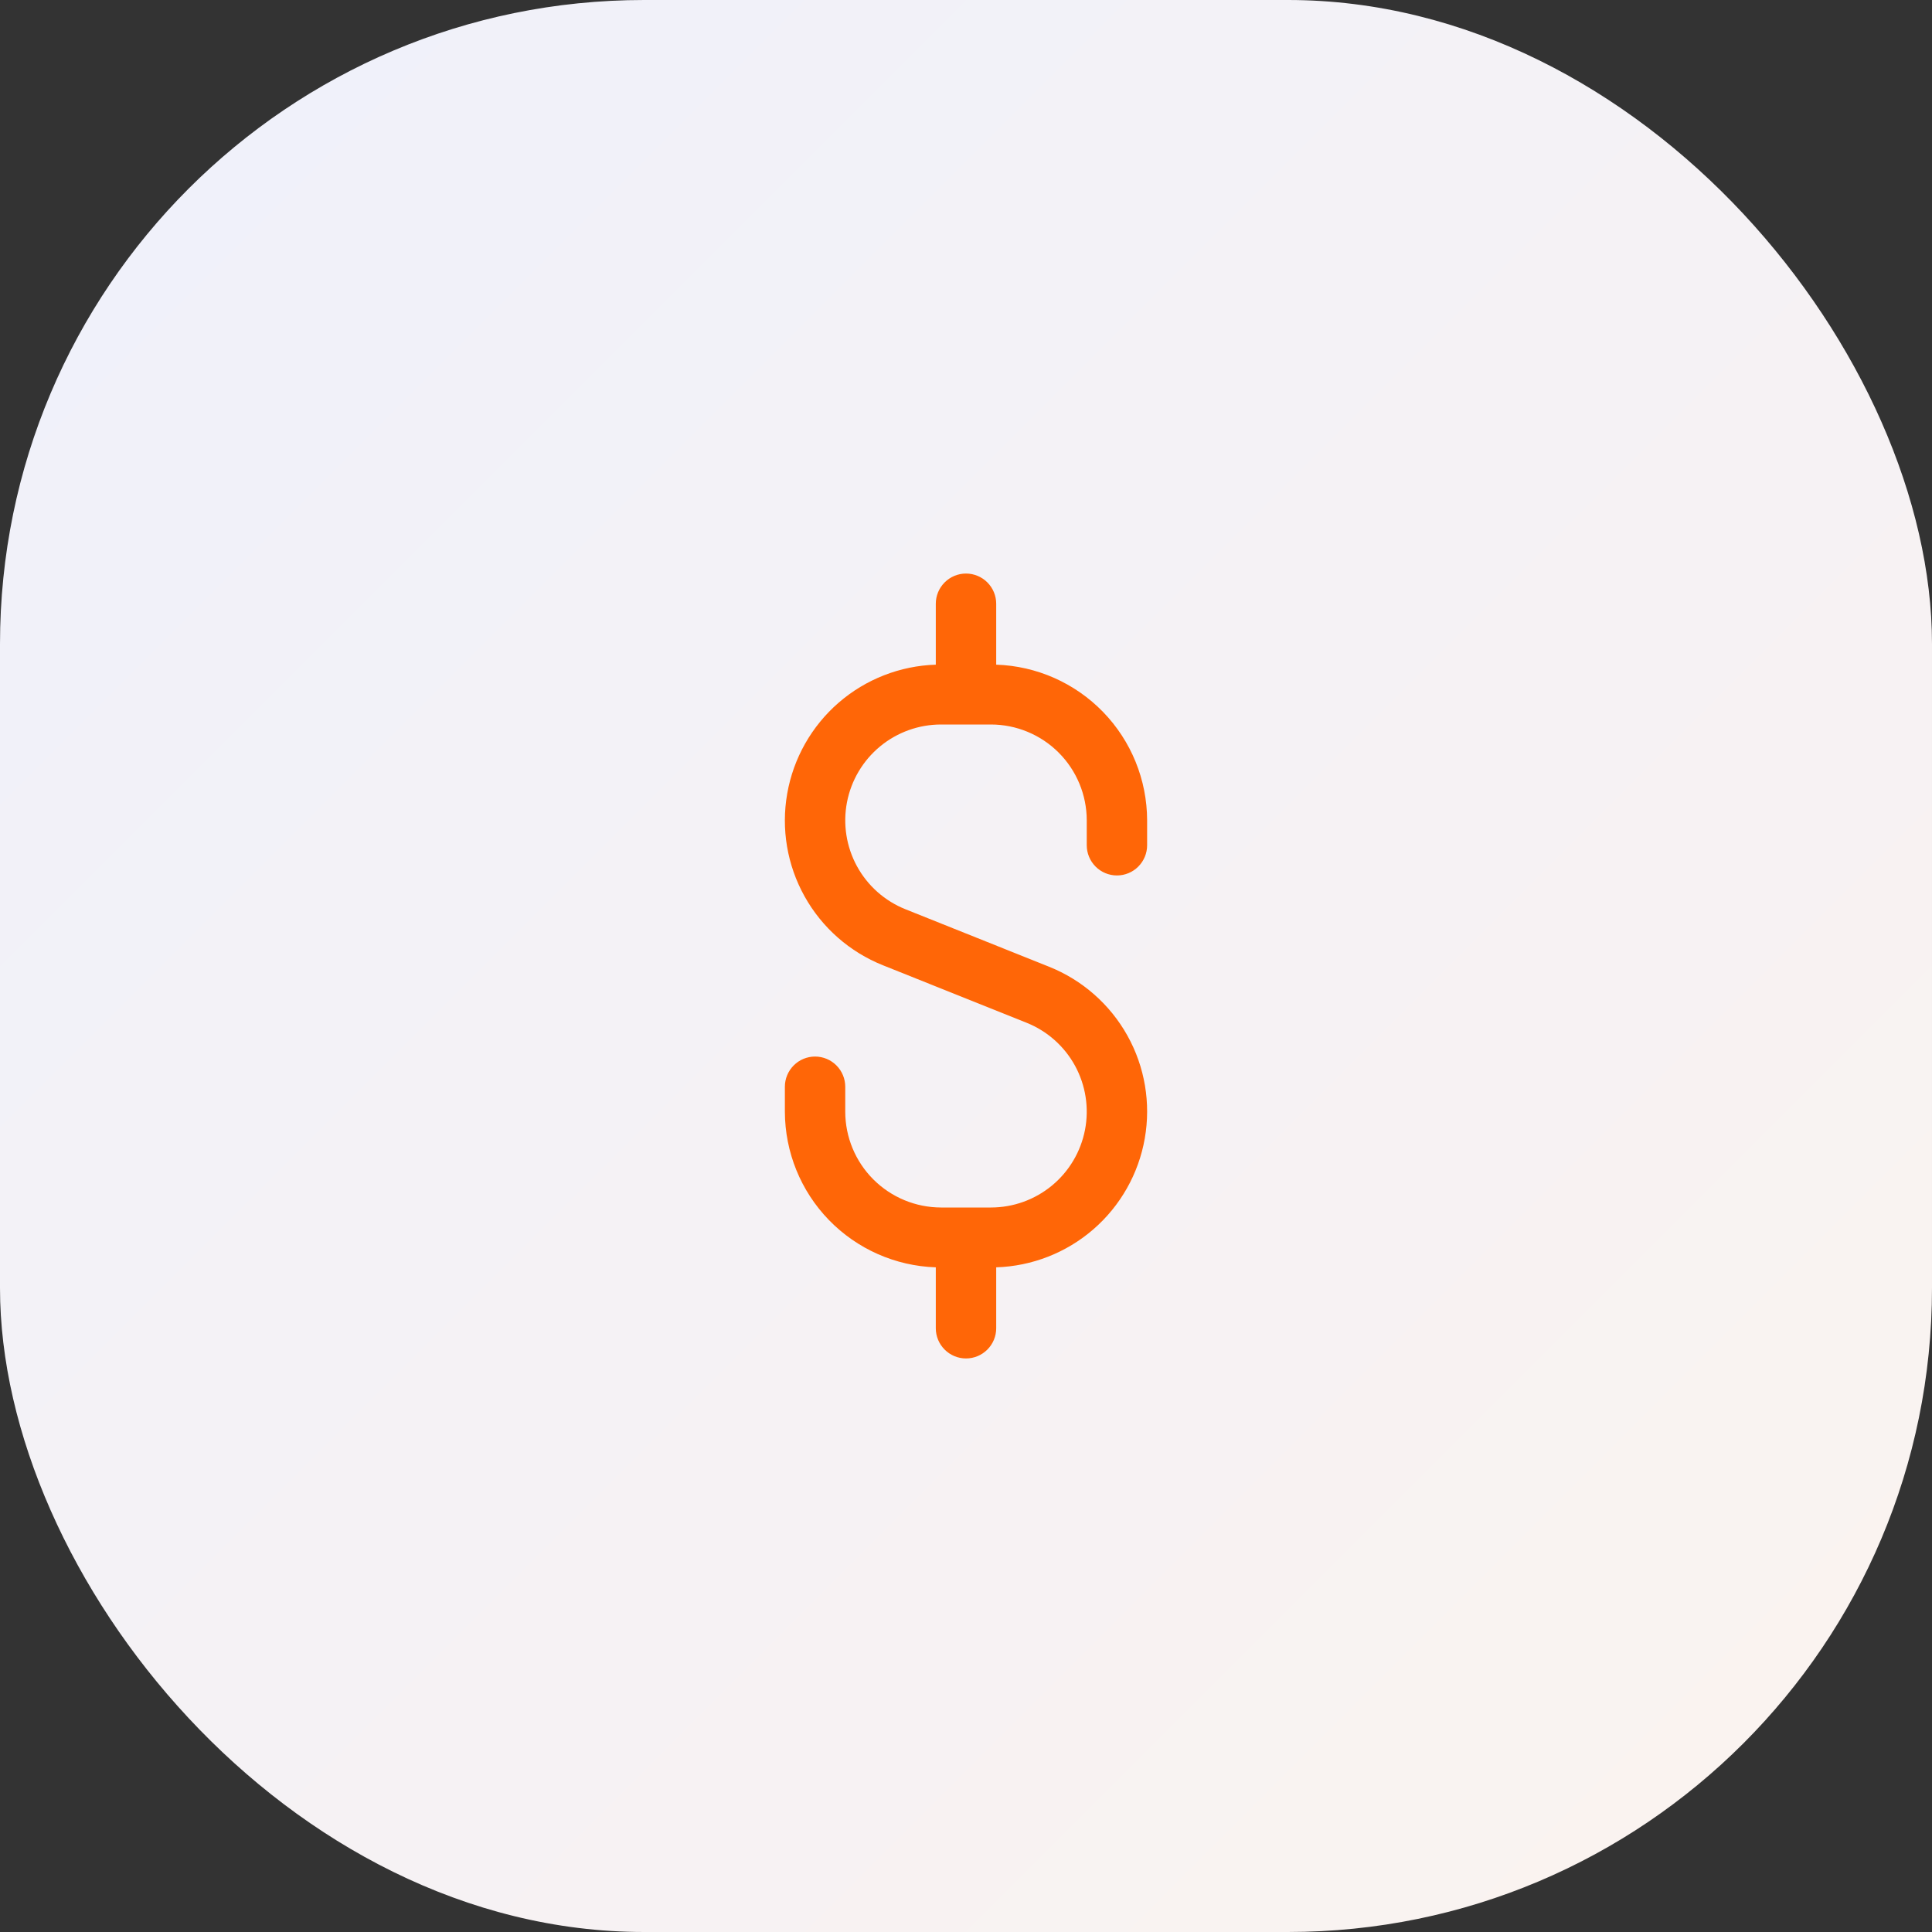
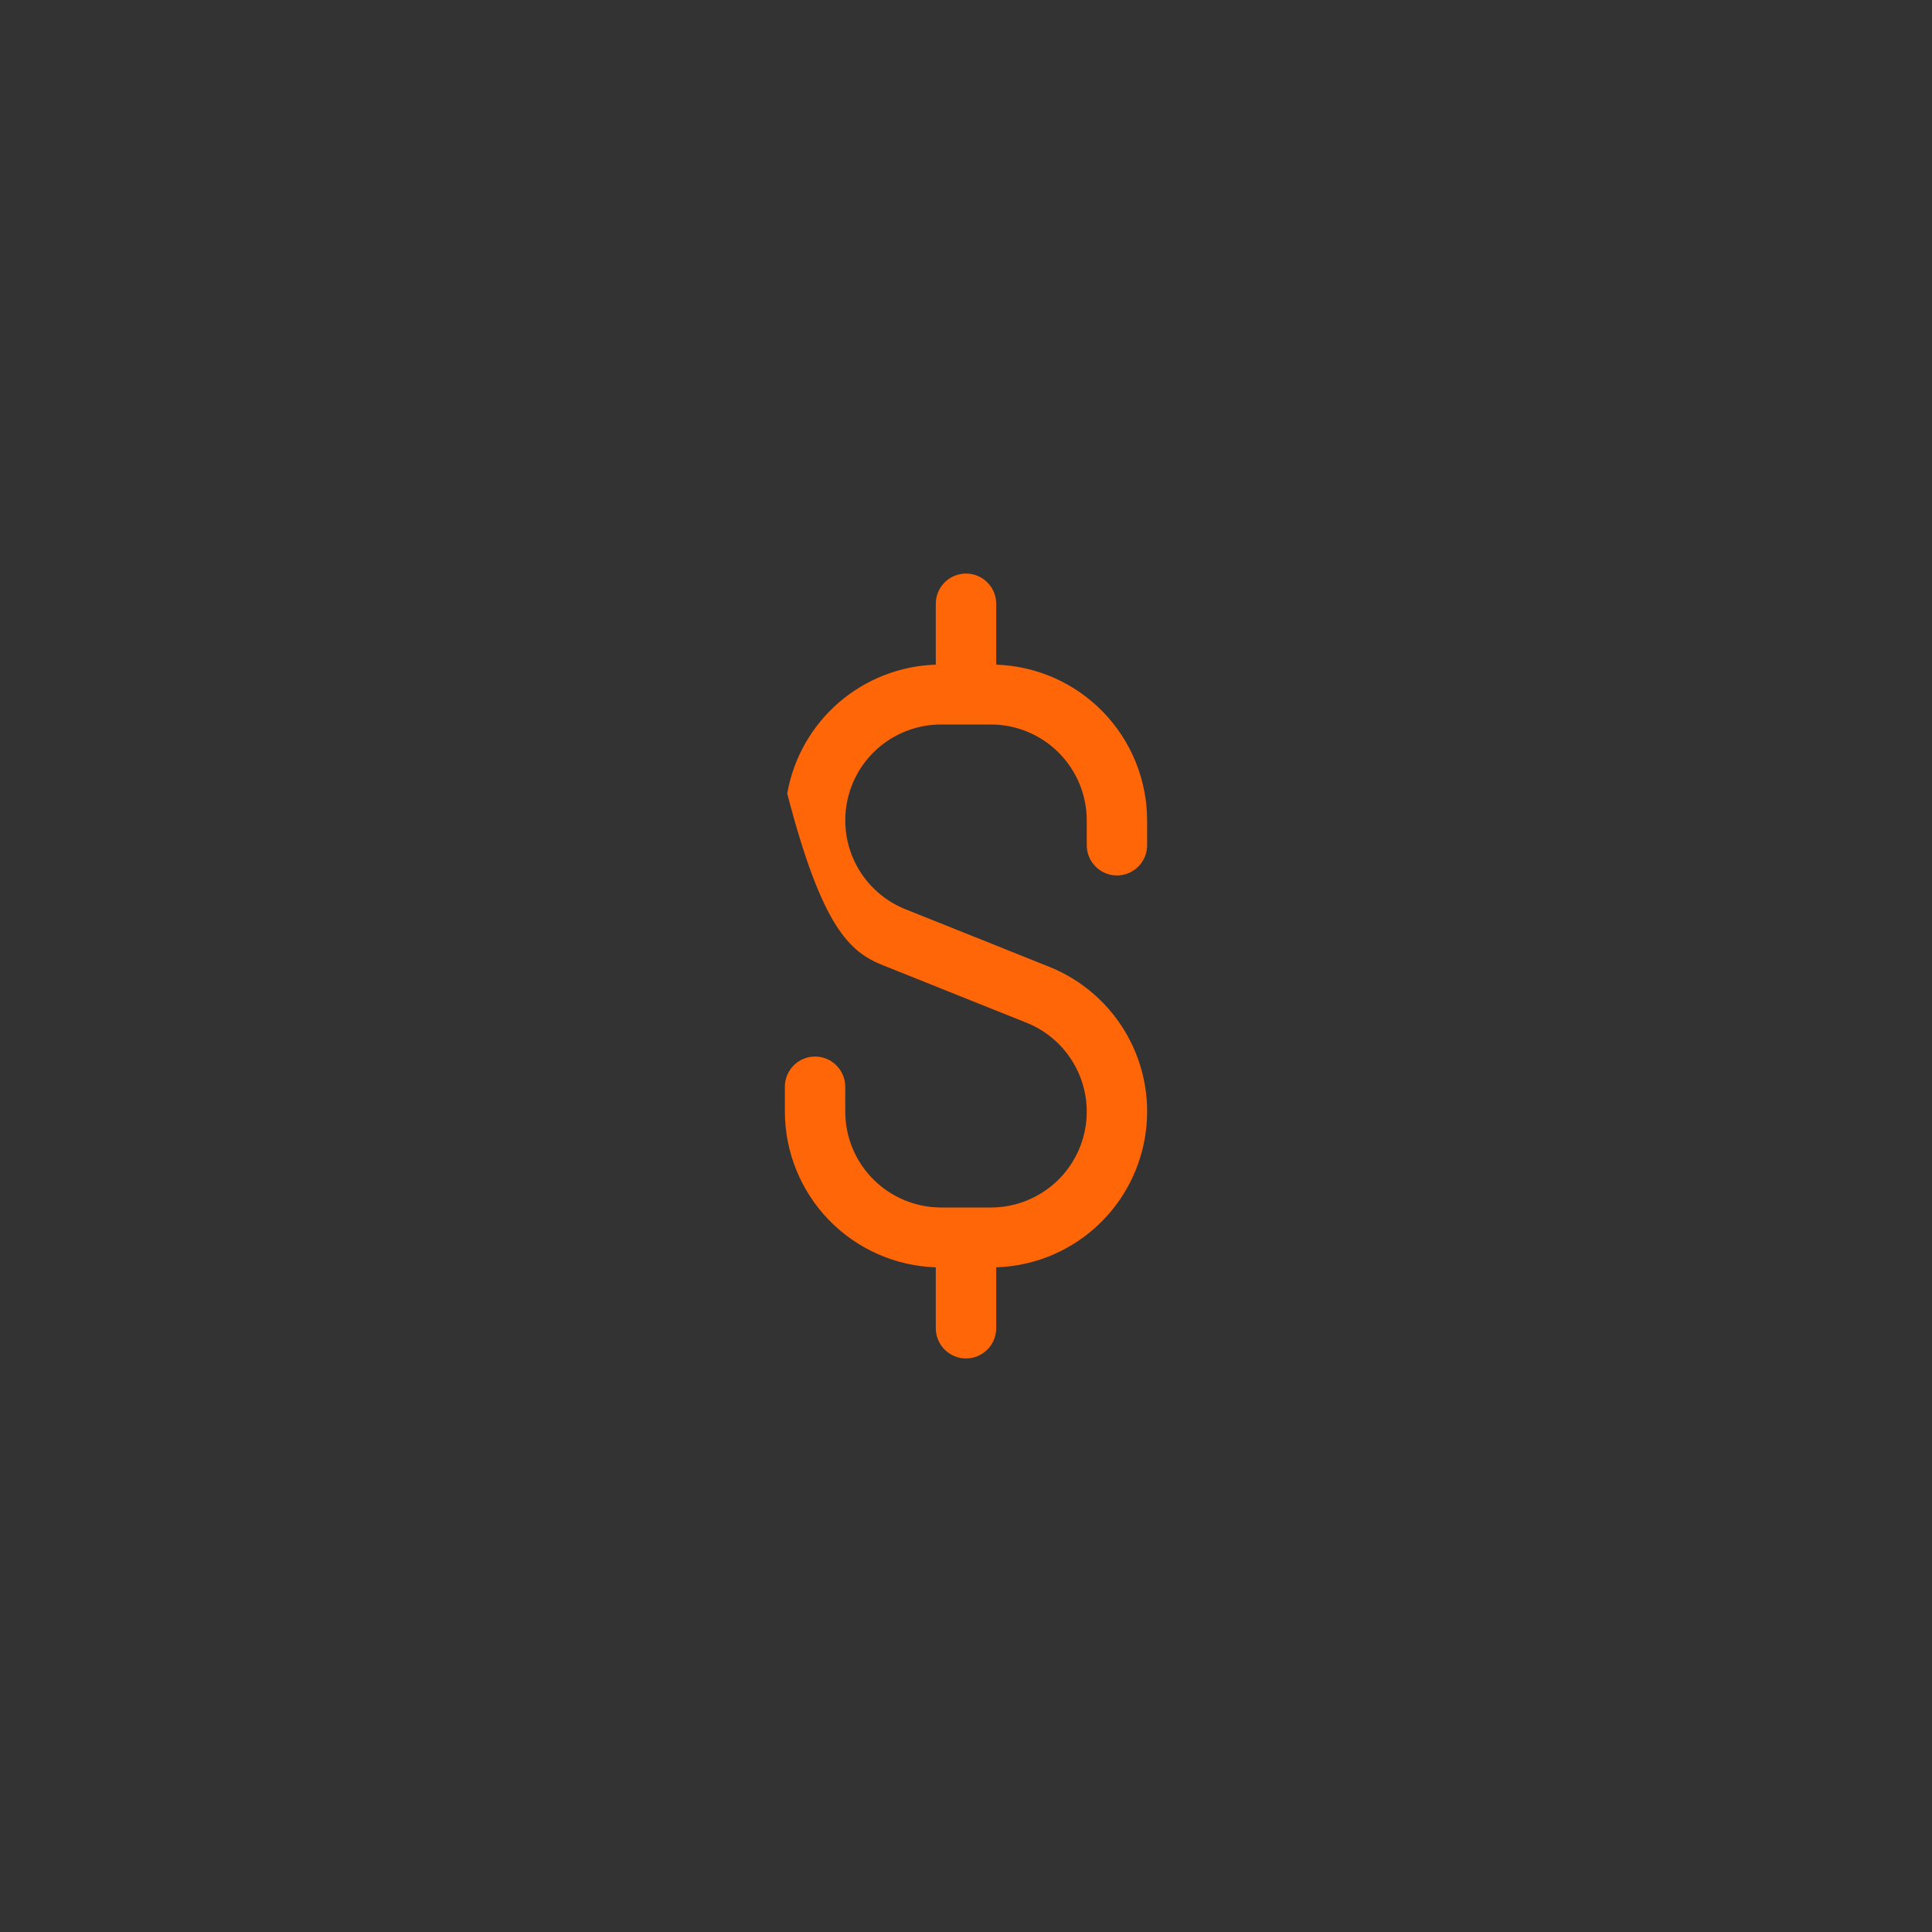
<svg xmlns="http://www.w3.org/2000/svg" width="60" height="60" viewBox="0 0 60 60" fill="none">
  <rect x="0" y="0" width="60" height="60" fill="#333333" stroke="none" />
-   <rect width="60" height="60" rx="20" fill="url(#paint0_linear_1677_228)" />
-   <path d="M34.688 27.188C34.936 27.188 35.175 27.089 35.35 26.913C35.526 26.737 35.625 26.499 35.625 26.25V25.475C35.622 24.219 35.132 23.013 34.258 22.112C33.383 21.21 32.193 20.683 30.938 20.642V18.75C30.938 18.501 30.839 18.263 30.663 18.087C30.487 17.911 30.249 17.812 30 17.812C29.751 17.812 29.513 17.911 29.337 18.087C29.161 18.263 29.062 18.501 29.062 18.75V20.642C27.951 20.677 26.885 21.094 26.044 21.823C25.204 22.552 24.64 23.548 24.448 24.644C24.255 25.74 24.446 26.869 24.988 27.84C25.53 28.812 26.391 29.567 27.424 29.979L31.88 31.762C32.522 32.019 33.054 32.491 33.386 33.098C33.717 33.705 33.827 34.408 33.696 35.087C33.565 35.766 33.202 36.379 32.669 36.819C32.136 37.259 31.466 37.5 30.775 37.5H29.225C28.437 37.499 27.68 37.185 27.122 36.627C26.565 36.07 26.251 35.313 26.25 34.525V33.75C26.25 33.501 26.151 33.263 25.975 33.087C25.8 32.911 25.561 32.812 25.312 32.812C25.064 32.812 24.825 32.911 24.65 33.087C24.474 33.263 24.375 33.501 24.375 33.75V34.525C24.378 35.781 24.868 36.987 25.742 37.888C26.617 38.79 27.807 39.317 29.062 39.358V41.25C29.062 41.499 29.161 41.737 29.337 41.913C29.513 42.089 29.751 42.188 30 42.188C30.249 42.188 30.487 42.089 30.663 41.913C30.839 41.737 30.938 41.499 30.938 41.25V39.358C32.05 39.323 33.115 38.906 33.956 38.177C34.796 37.448 35.36 36.452 35.552 35.356C35.745 34.26 35.554 33.131 35.012 32.16C34.469 31.188 33.609 30.433 32.576 30.021L28.12 28.238C27.478 27.981 26.946 27.509 26.614 26.902C26.283 26.295 26.173 25.592 26.304 24.913C26.435 24.234 26.798 23.622 27.331 23.181C27.864 22.741 28.534 22.5 29.225 22.5H30.775C31.563 22.501 32.32 22.815 32.877 23.372C33.435 23.93 33.749 24.687 33.75 25.475V26.25C33.75 26.499 33.849 26.737 34.025 26.913C34.2 27.089 34.439 27.188 34.688 27.188Z" fill="#FF6607" />
+   <path d="M34.688 27.188C34.936 27.188 35.175 27.089 35.35 26.913C35.526 26.737 35.625 26.499 35.625 26.25V25.475C35.622 24.219 35.132 23.013 34.258 22.112C33.383 21.21 32.193 20.683 30.938 20.642V18.75C30.938 18.501 30.839 18.263 30.663 18.087C30.487 17.911 30.249 17.812 30 17.812C29.751 17.812 29.513 17.911 29.337 18.087C29.161 18.263 29.062 18.501 29.062 18.75V20.642C27.951 20.677 26.885 21.094 26.044 21.823C25.204 22.552 24.64 23.548 24.448 24.644C25.53 28.812 26.391 29.567 27.424 29.979L31.88 31.762C32.522 32.019 33.054 32.491 33.386 33.098C33.717 33.705 33.827 34.408 33.696 35.087C33.565 35.766 33.202 36.379 32.669 36.819C32.136 37.259 31.466 37.5 30.775 37.5H29.225C28.437 37.499 27.68 37.185 27.122 36.627C26.565 36.07 26.251 35.313 26.25 34.525V33.75C26.25 33.501 26.151 33.263 25.975 33.087C25.8 32.911 25.561 32.812 25.312 32.812C25.064 32.812 24.825 32.911 24.65 33.087C24.474 33.263 24.375 33.501 24.375 33.75V34.525C24.378 35.781 24.868 36.987 25.742 37.888C26.617 38.79 27.807 39.317 29.062 39.358V41.25C29.062 41.499 29.161 41.737 29.337 41.913C29.513 42.089 29.751 42.188 30 42.188C30.249 42.188 30.487 42.089 30.663 41.913C30.839 41.737 30.938 41.499 30.938 41.25V39.358C32.05 39.323 33.115 38.906 33.956 38.177C34.796 37.448 35.36 36.452 35.552 35.356C35.745 34.26 35.554 33.131 35.012 32.16C34.469 31.188 33.609 30.433 32.576 30.021L28.12 28.238C27.478 27.981 26.946 27.509 26.614 26.902C26.283 26.295 26.173 25.592 26.304 24.913C26.435 24.234 26.798 23.622 27.331 23.181C27.864 22.741 28.534 22.5 29.225 22.5H30.775C31.563 22.501 32.32 22.815 32.877 23.372C33.435 23.93 33.749 24.687 33.75 25.475V26.25C33.75 26.499 33.849 26.737 34.025 26.913C34.2 27.089 34.439 27.188 34.688 27.188Z" fill="#FF6607" />
  <defs>
    <linearGradient id="paint0_linear_1677_228" x1="0" y1="0" x2="60" y2="60" gradientUnits="userSpaceOnUse">
      <stop stop-color="#EFF1FB" />
      <stop offset="1" stop-color="#FBF3EF" />
    </linearGradient>
  </defs>
</svg>